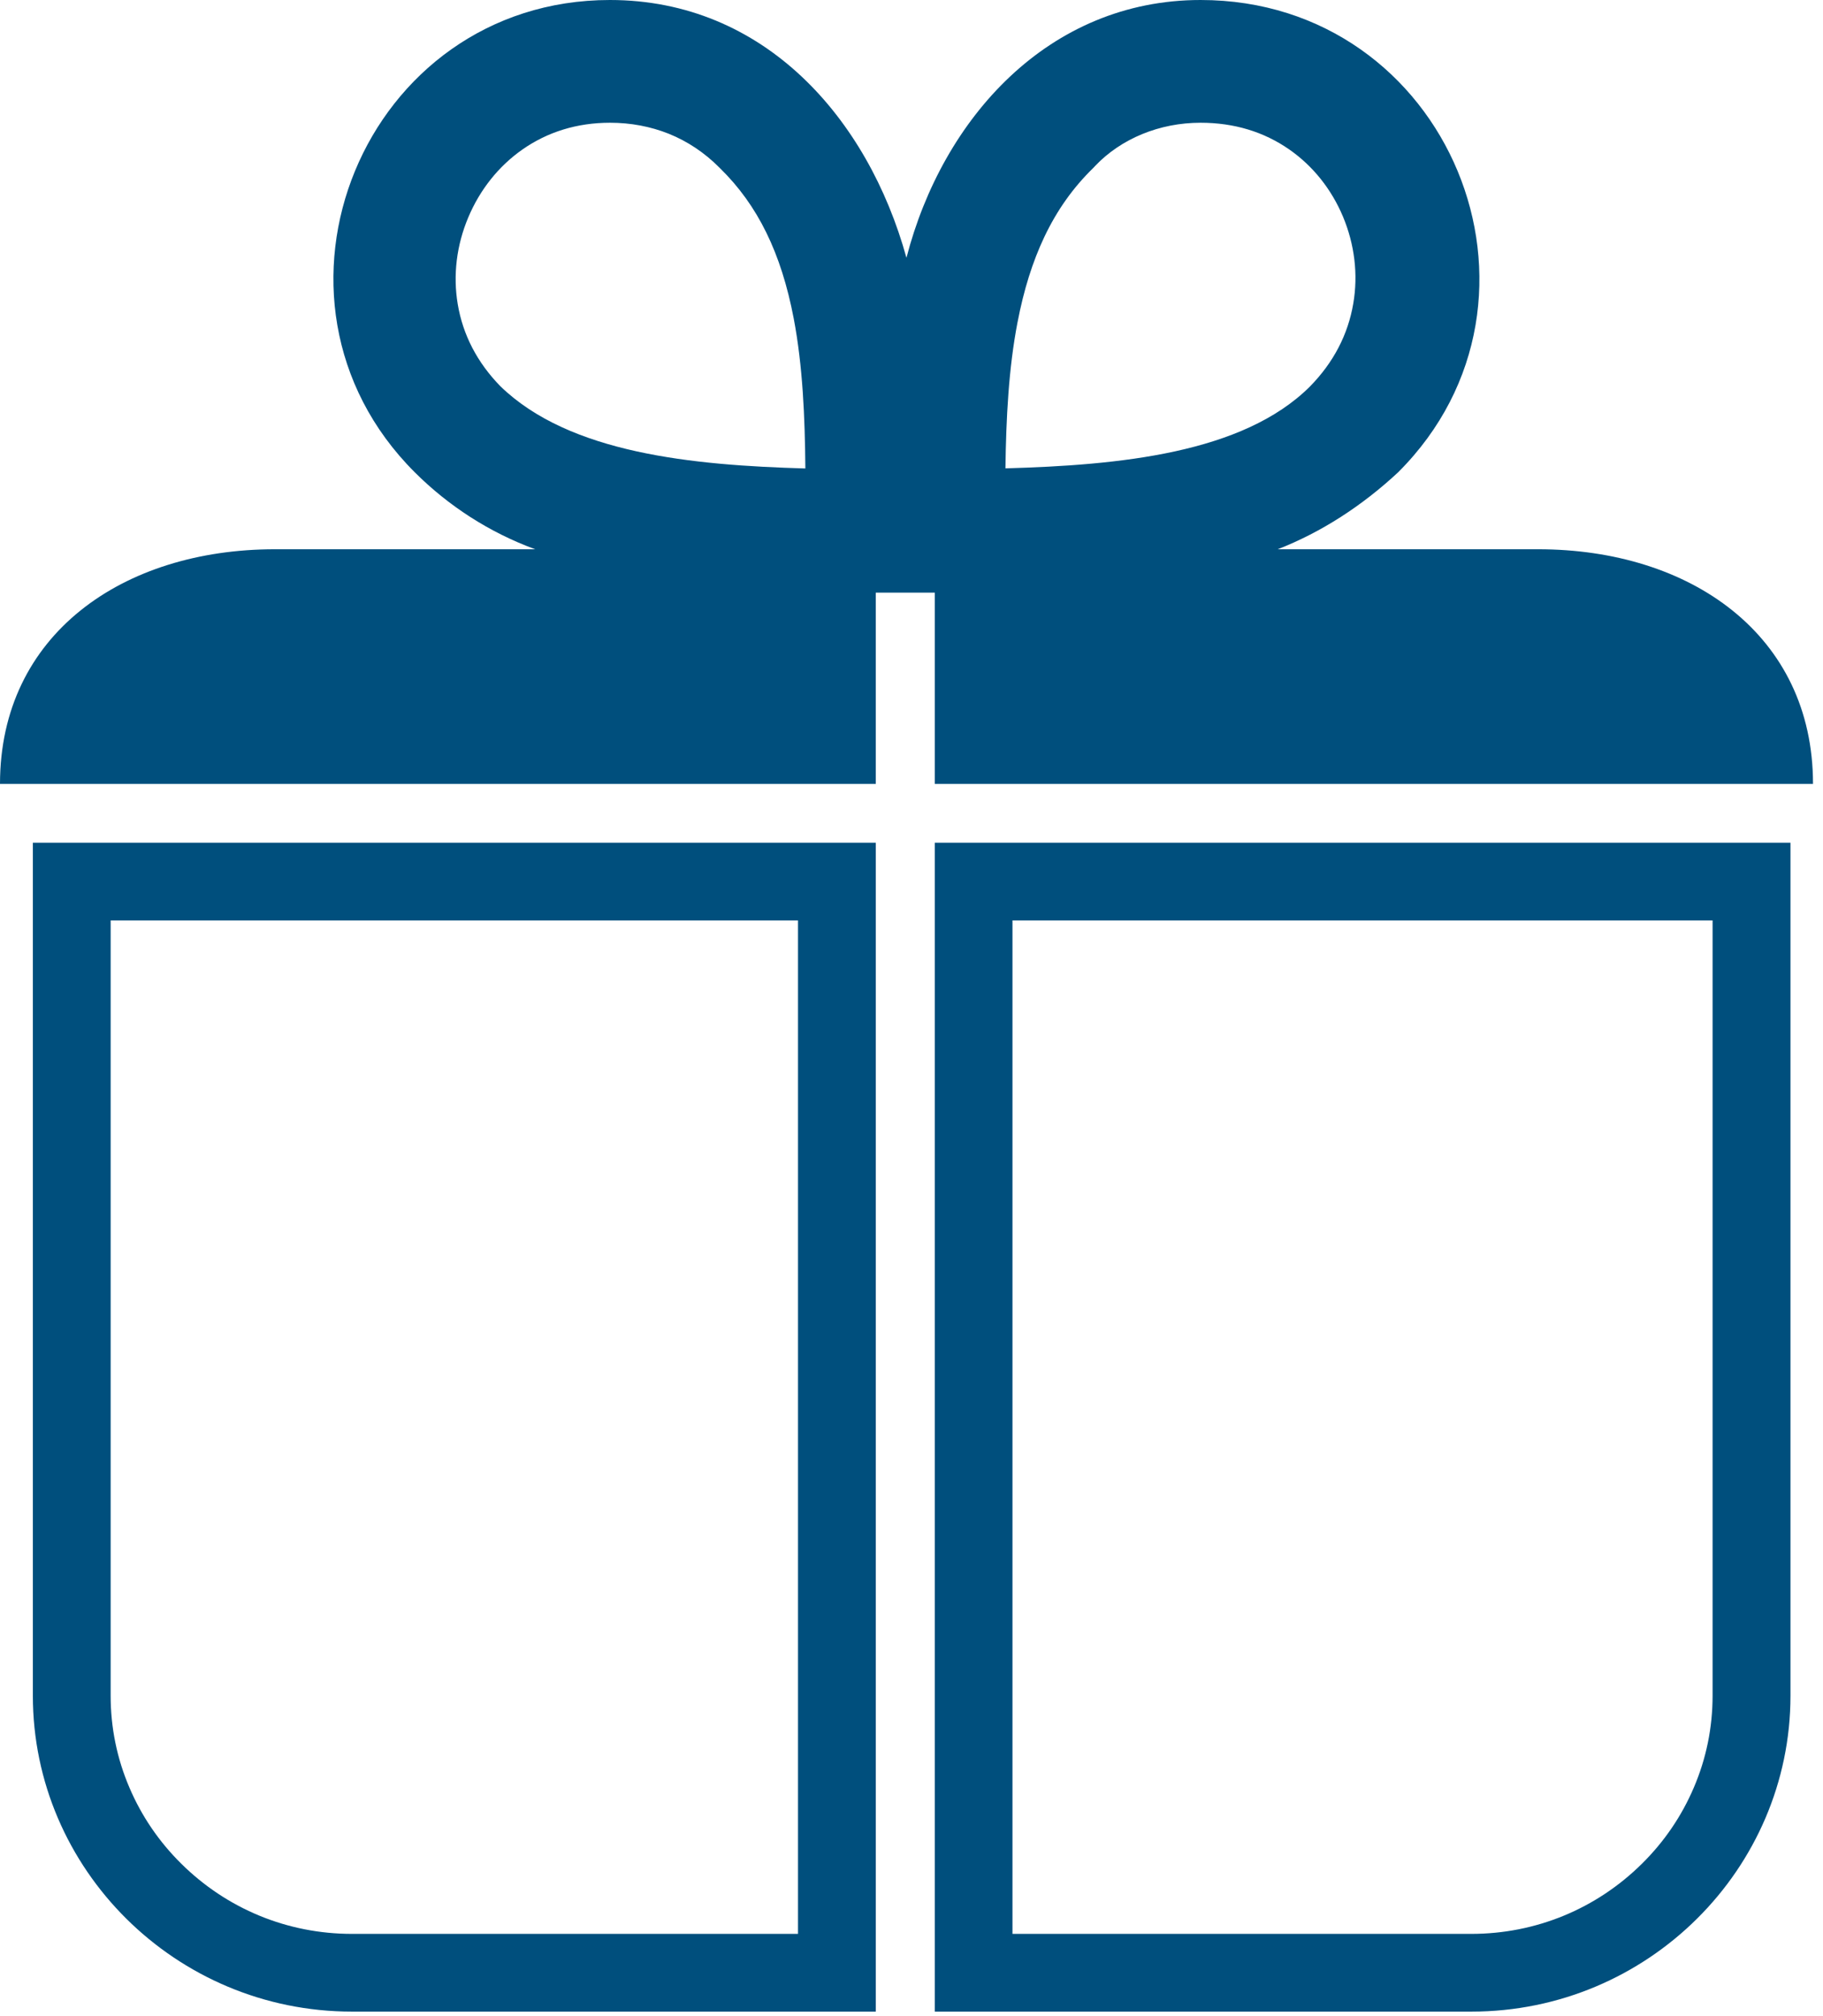
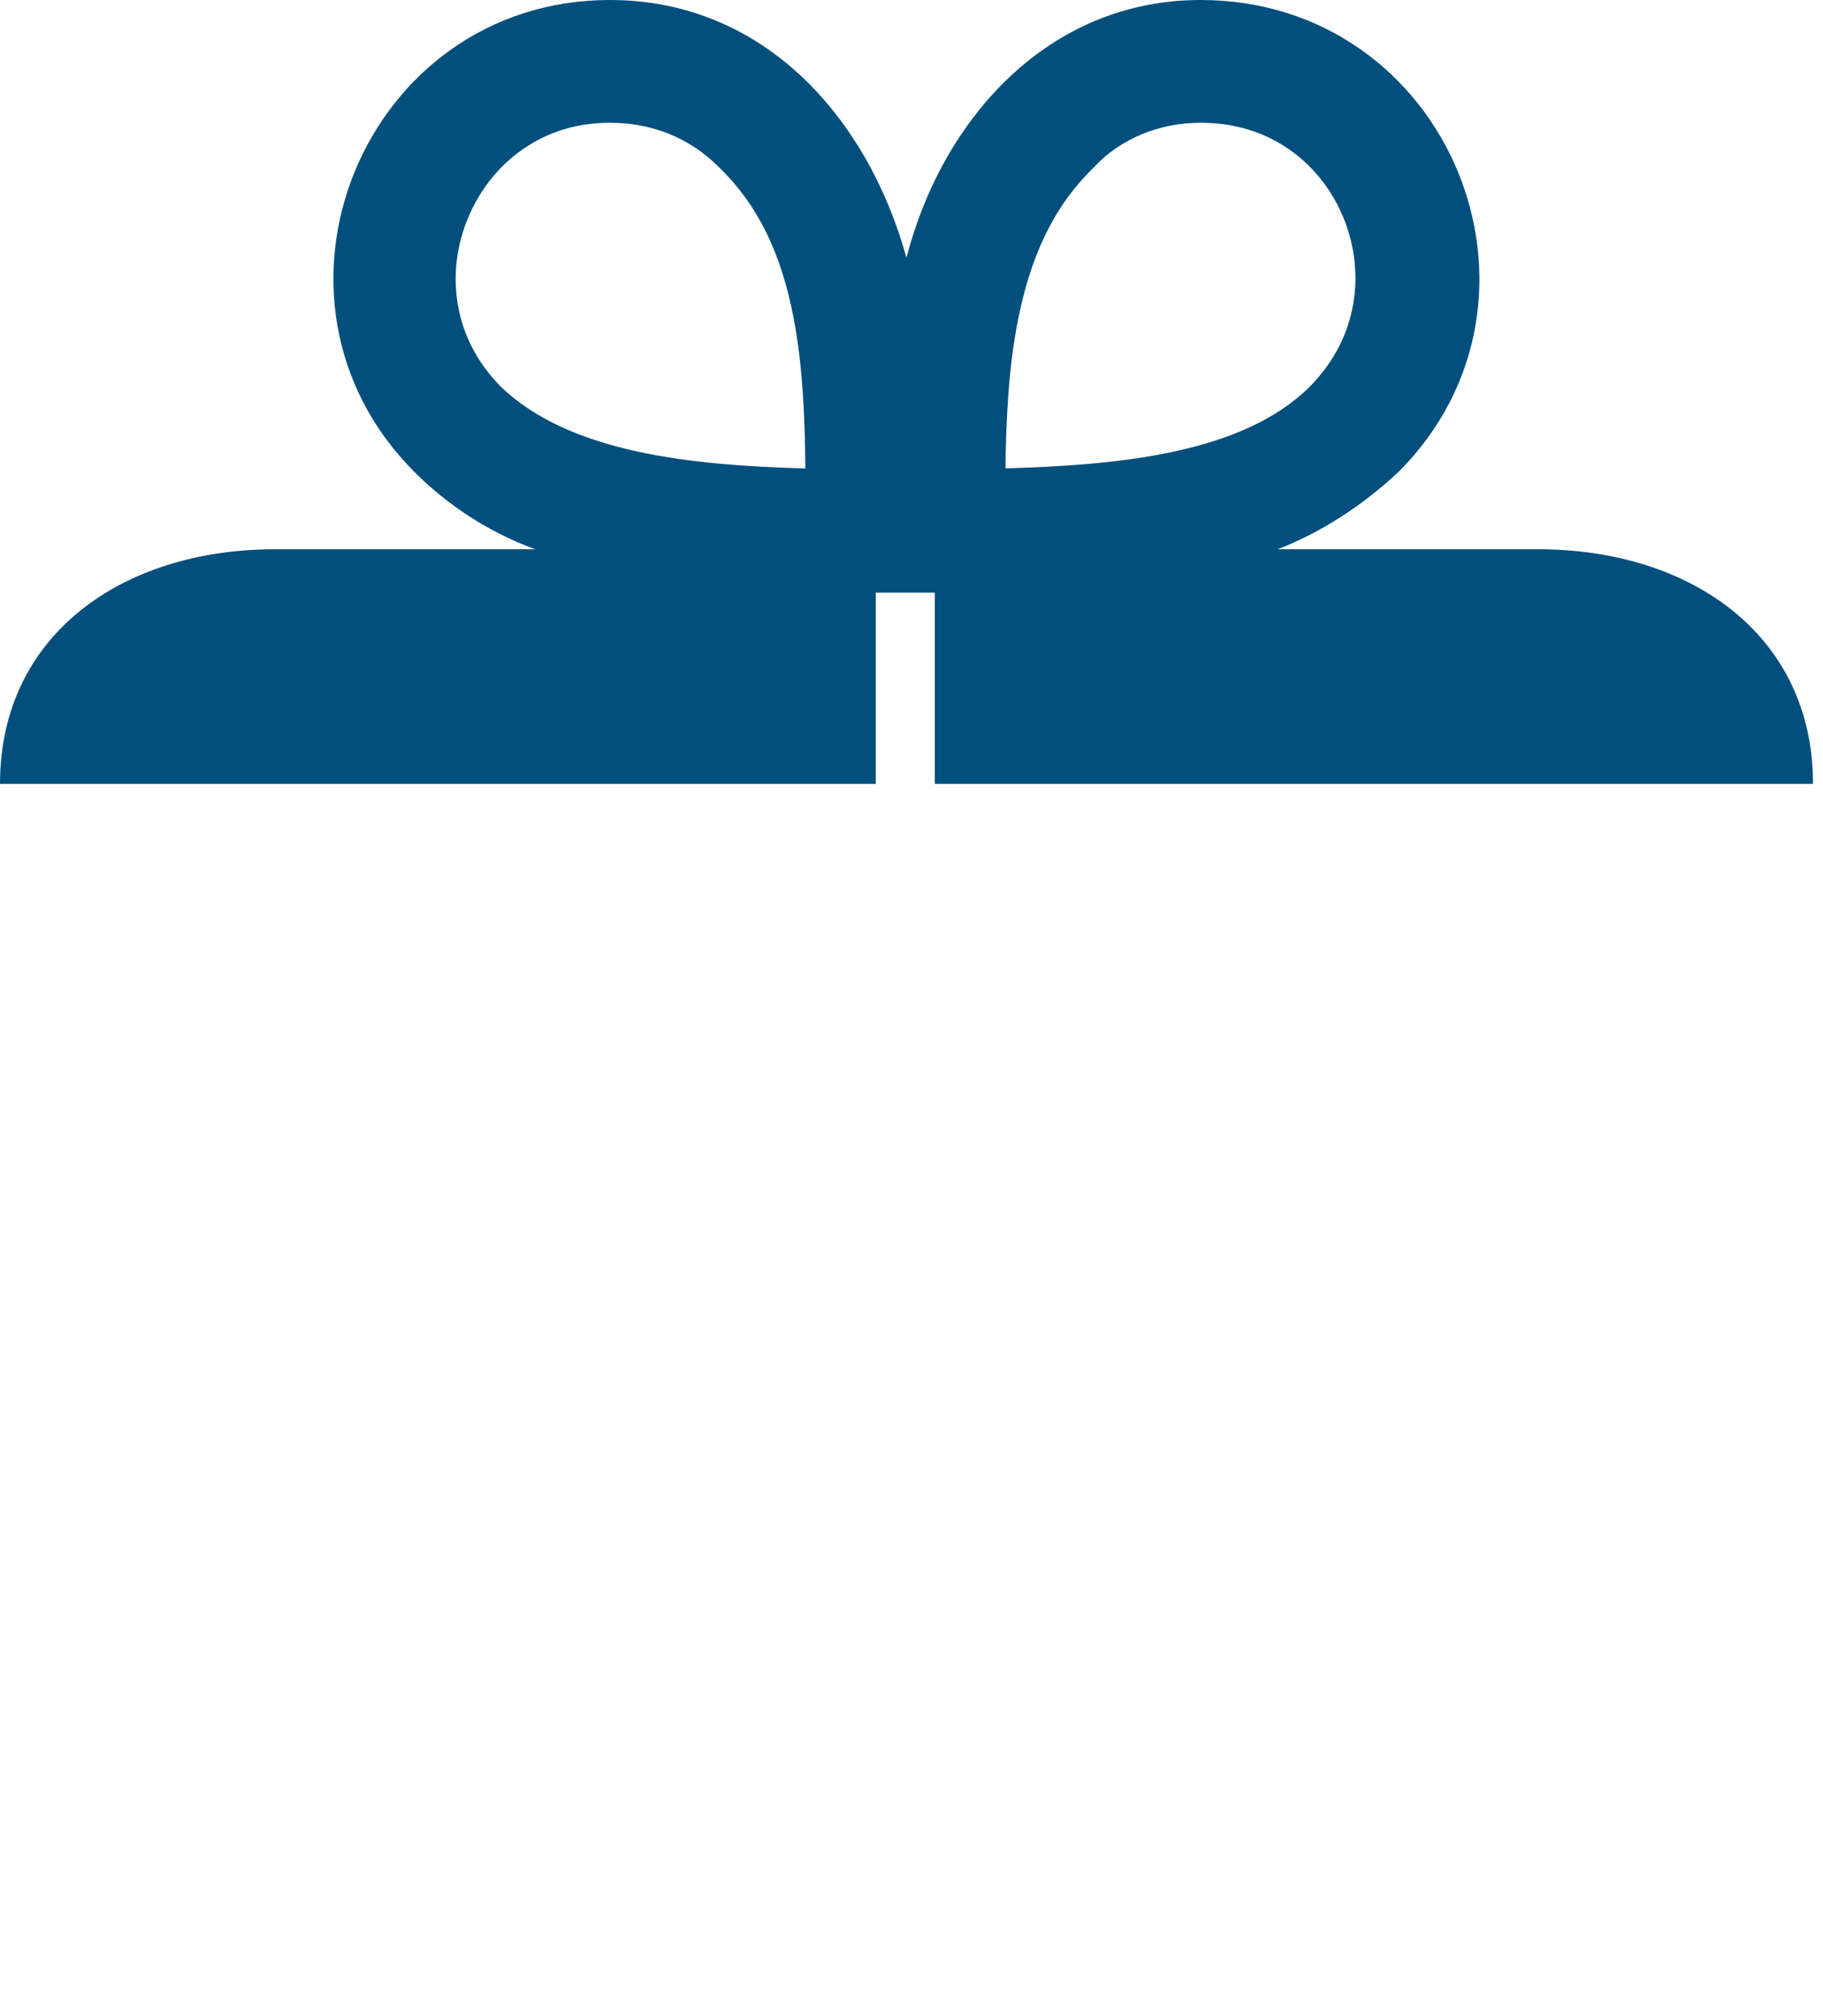
<svg xmlns="http://www.w3.org/2000/svg" width="180" height="199" viewBox="0 0 180 199" fill="none">
-   <path d="M78.794 90.861V190.902H34.748C28.38 190.902 22.392 188.431 17.879 183.955C15.687 181.787 13.973 179.262 12.78 176.466C11.543 173.583 10.925 170.527 10.925 167.384V90.861H78.794ZM86.475 83.188H3.244V167.384C3.244 184.497 17.336 198.575 34.748 198.575H86.475V83.188Z" fill="#004F7D" />
  <path d="M151.87 54.22H126.159C130.444 52.551 134.49 49.939 138.06 46.612C155.2 29.489 143.061 0 118.543 0C103.55 0 93.07 11.65 89.501 25.447C85.693 11.65 75.452 0 60.221 0C35.941 0 23.802 29.489 40.943 46.612C44.273 49.939 48.32 52.562 52.844 54.22H27.132C12.14 54.22 0 62.63 0 77.38H86.474V58.501H92.3V77.38H179.013C179.013 62.641 166.874 54.22 151.881 54.22M49.416 38.137C47.126 35.796 45.705 33.065 45.195 30.02C44.718 27.17 45.076 24.211 46.237 21.458C47.387 18.727 49.22 16.419 51.563 14.772C54.069 13.016 56.988 12.116 60.232 12.116C62.282 12.116 64.224 12.485 66.025 13.2C67.88 13.948 69.561 15.064 71.037 16.549L71.069 16.581L71.102 16.614C74.823 20.255 77.134 24.97 78.371 31.44C79.26 36.111 79.477 41.172 79.52 46.244C68.422 45.929 56.261 44.77 49.416 38.137ZM100.469 31.819C101.087 28.6 101.955 25.837 103.116 23.387C104.364 20.765 105.937 18.543 107.922 16.603L108.02 16.506L108.117 16.397C110.699 13.677 114.496 12.116 118.543 12.116C121.841 12.116 124.792 13.005 127.309 14.761C129.641 16.386 131.464 18.673 132.603 21.382C133.753 24.135 134.111 27.094 133.622 29.955C133.102 33.033 131.659 35.796 129.337 38.159C122.698 44.77 110.461 45.919 99.276 46.233C99.341 41.291 99.59 36.371 100.469 31.808" fill="#004F7D" />
-   <path d="M169.098 90.861V167.384C169.098 170.527 168.479 173.583 167.243 176.466C166.049 179.262 164.335 181.787 162.144 183.955C157.631 188.431 151.642 190.902 145.274 190.902H99.97V90.861H169.098ZM176.779 83.188H92.3V198.575H145.285C162.697 198.575 176.789 184.497 176.789 167.384V83.188H176.779Z" fill="#004F7D" />
</svg>